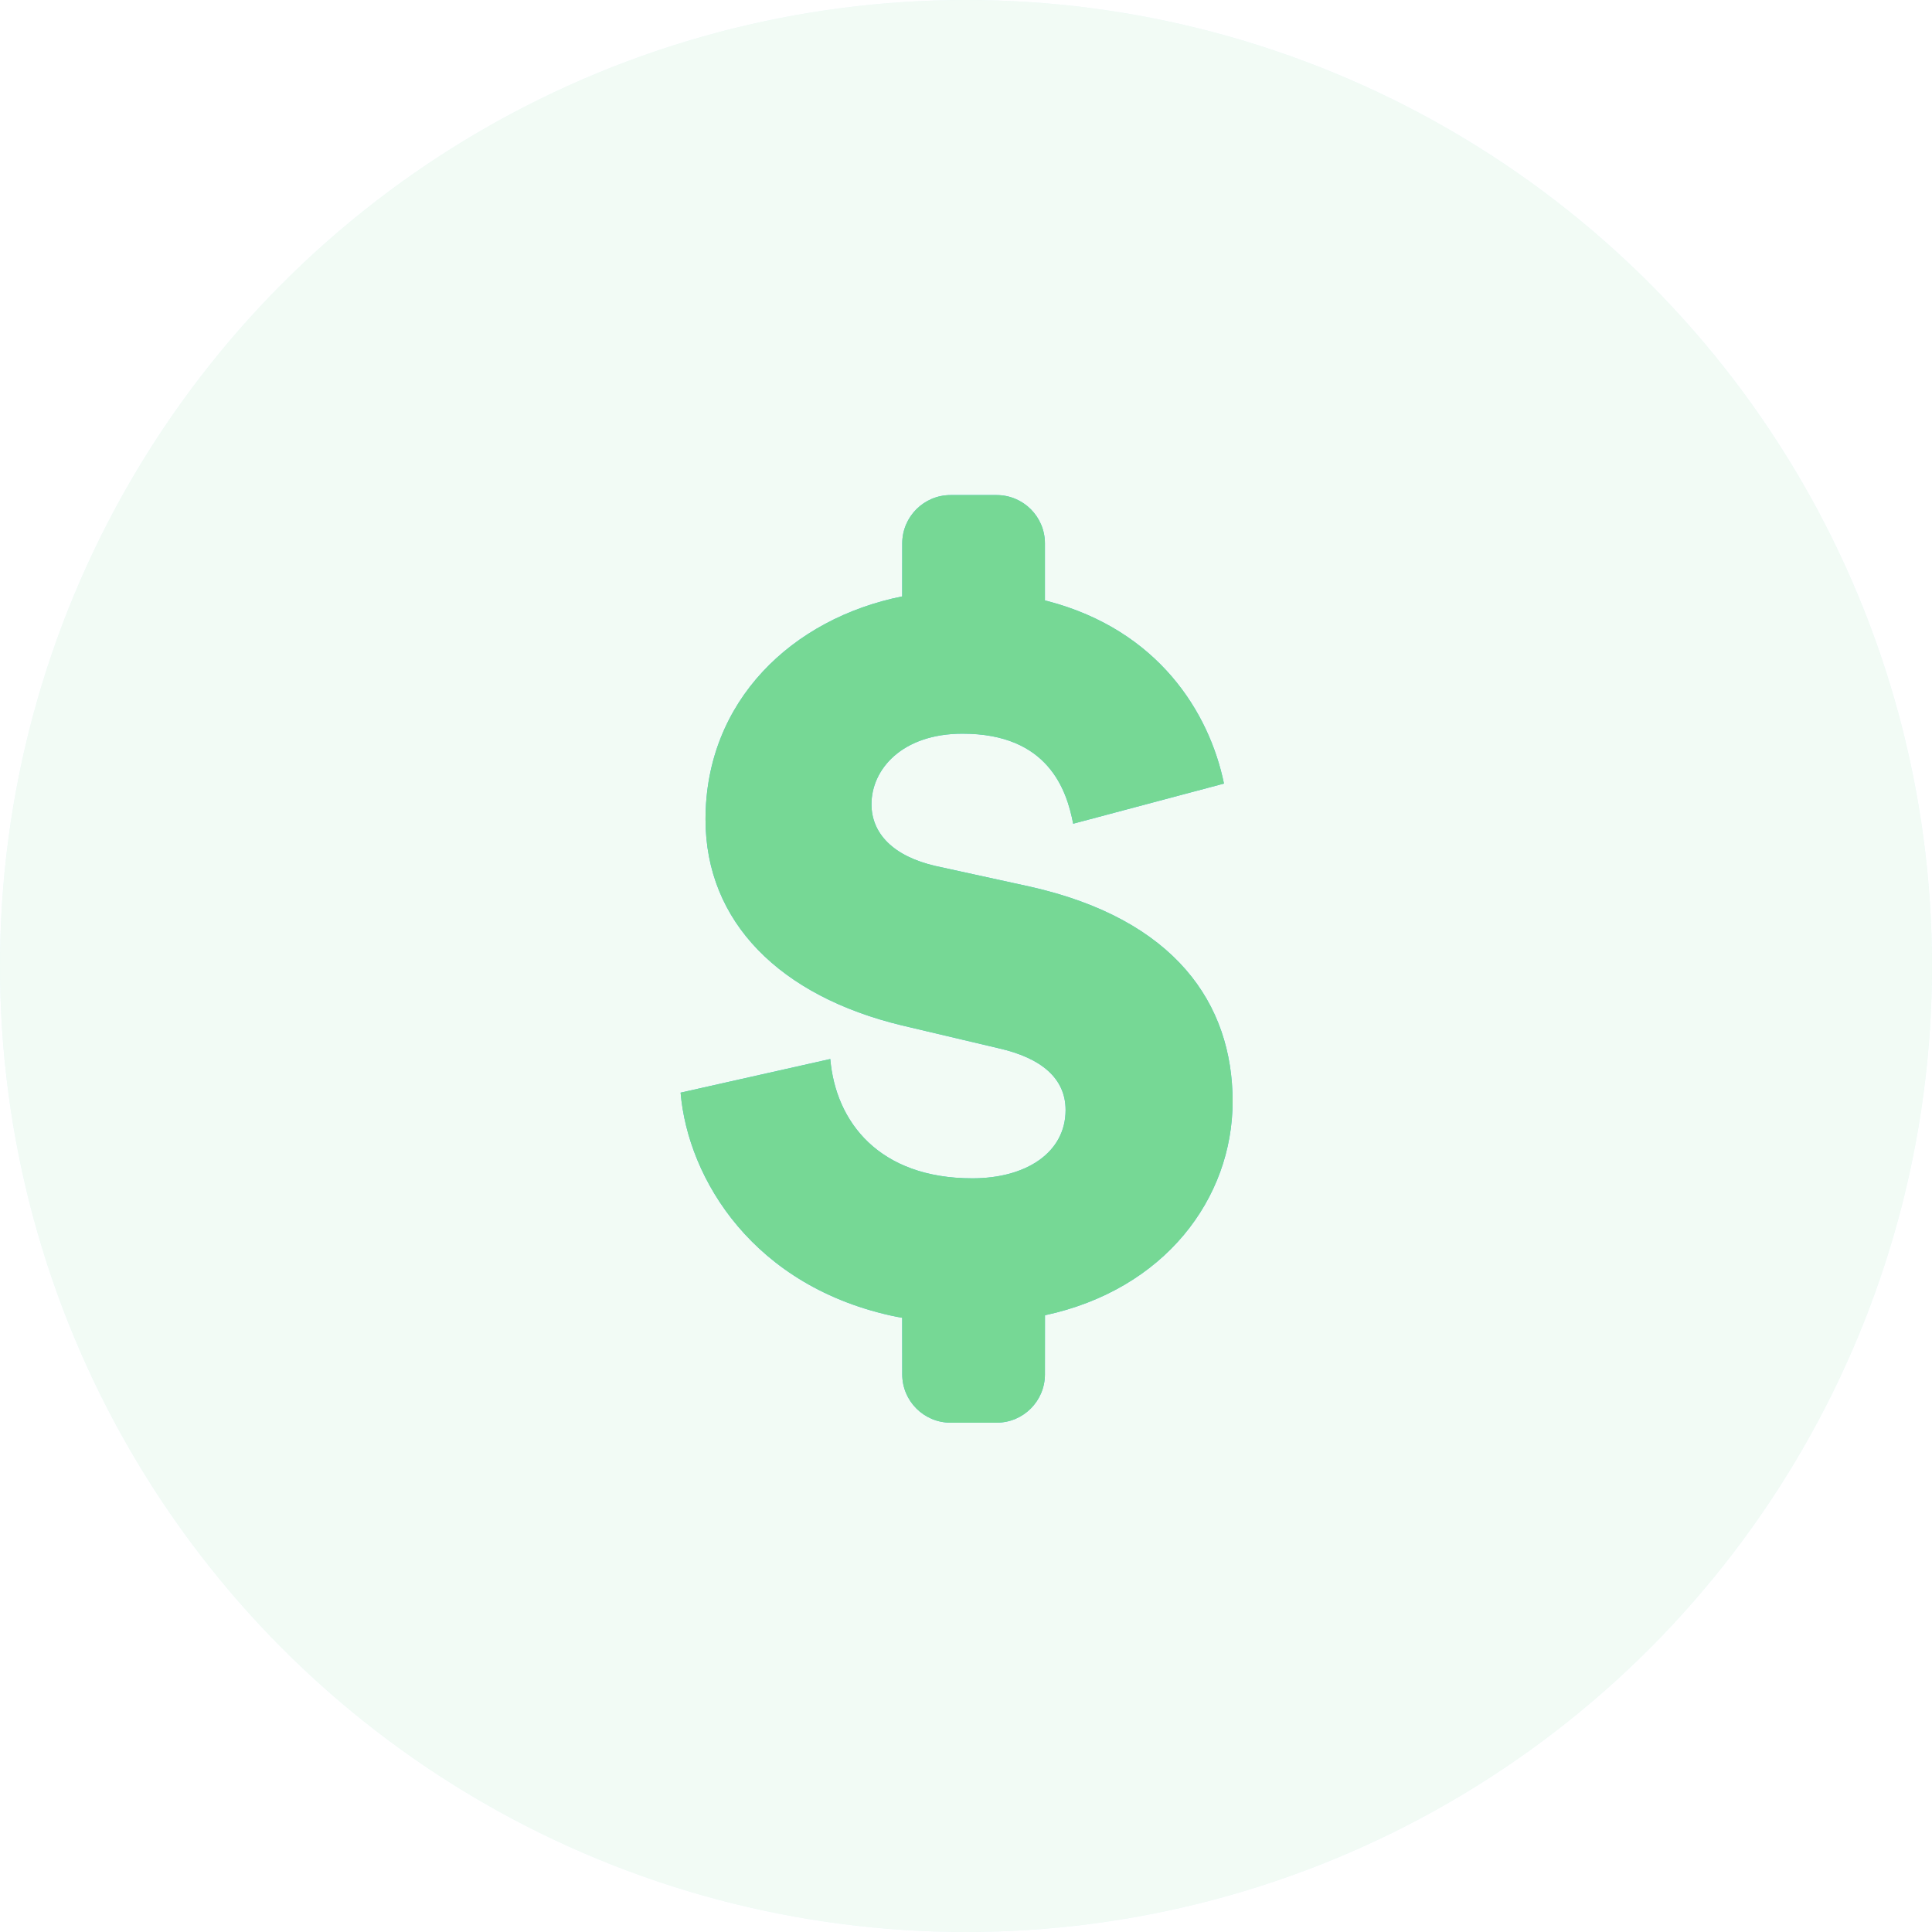
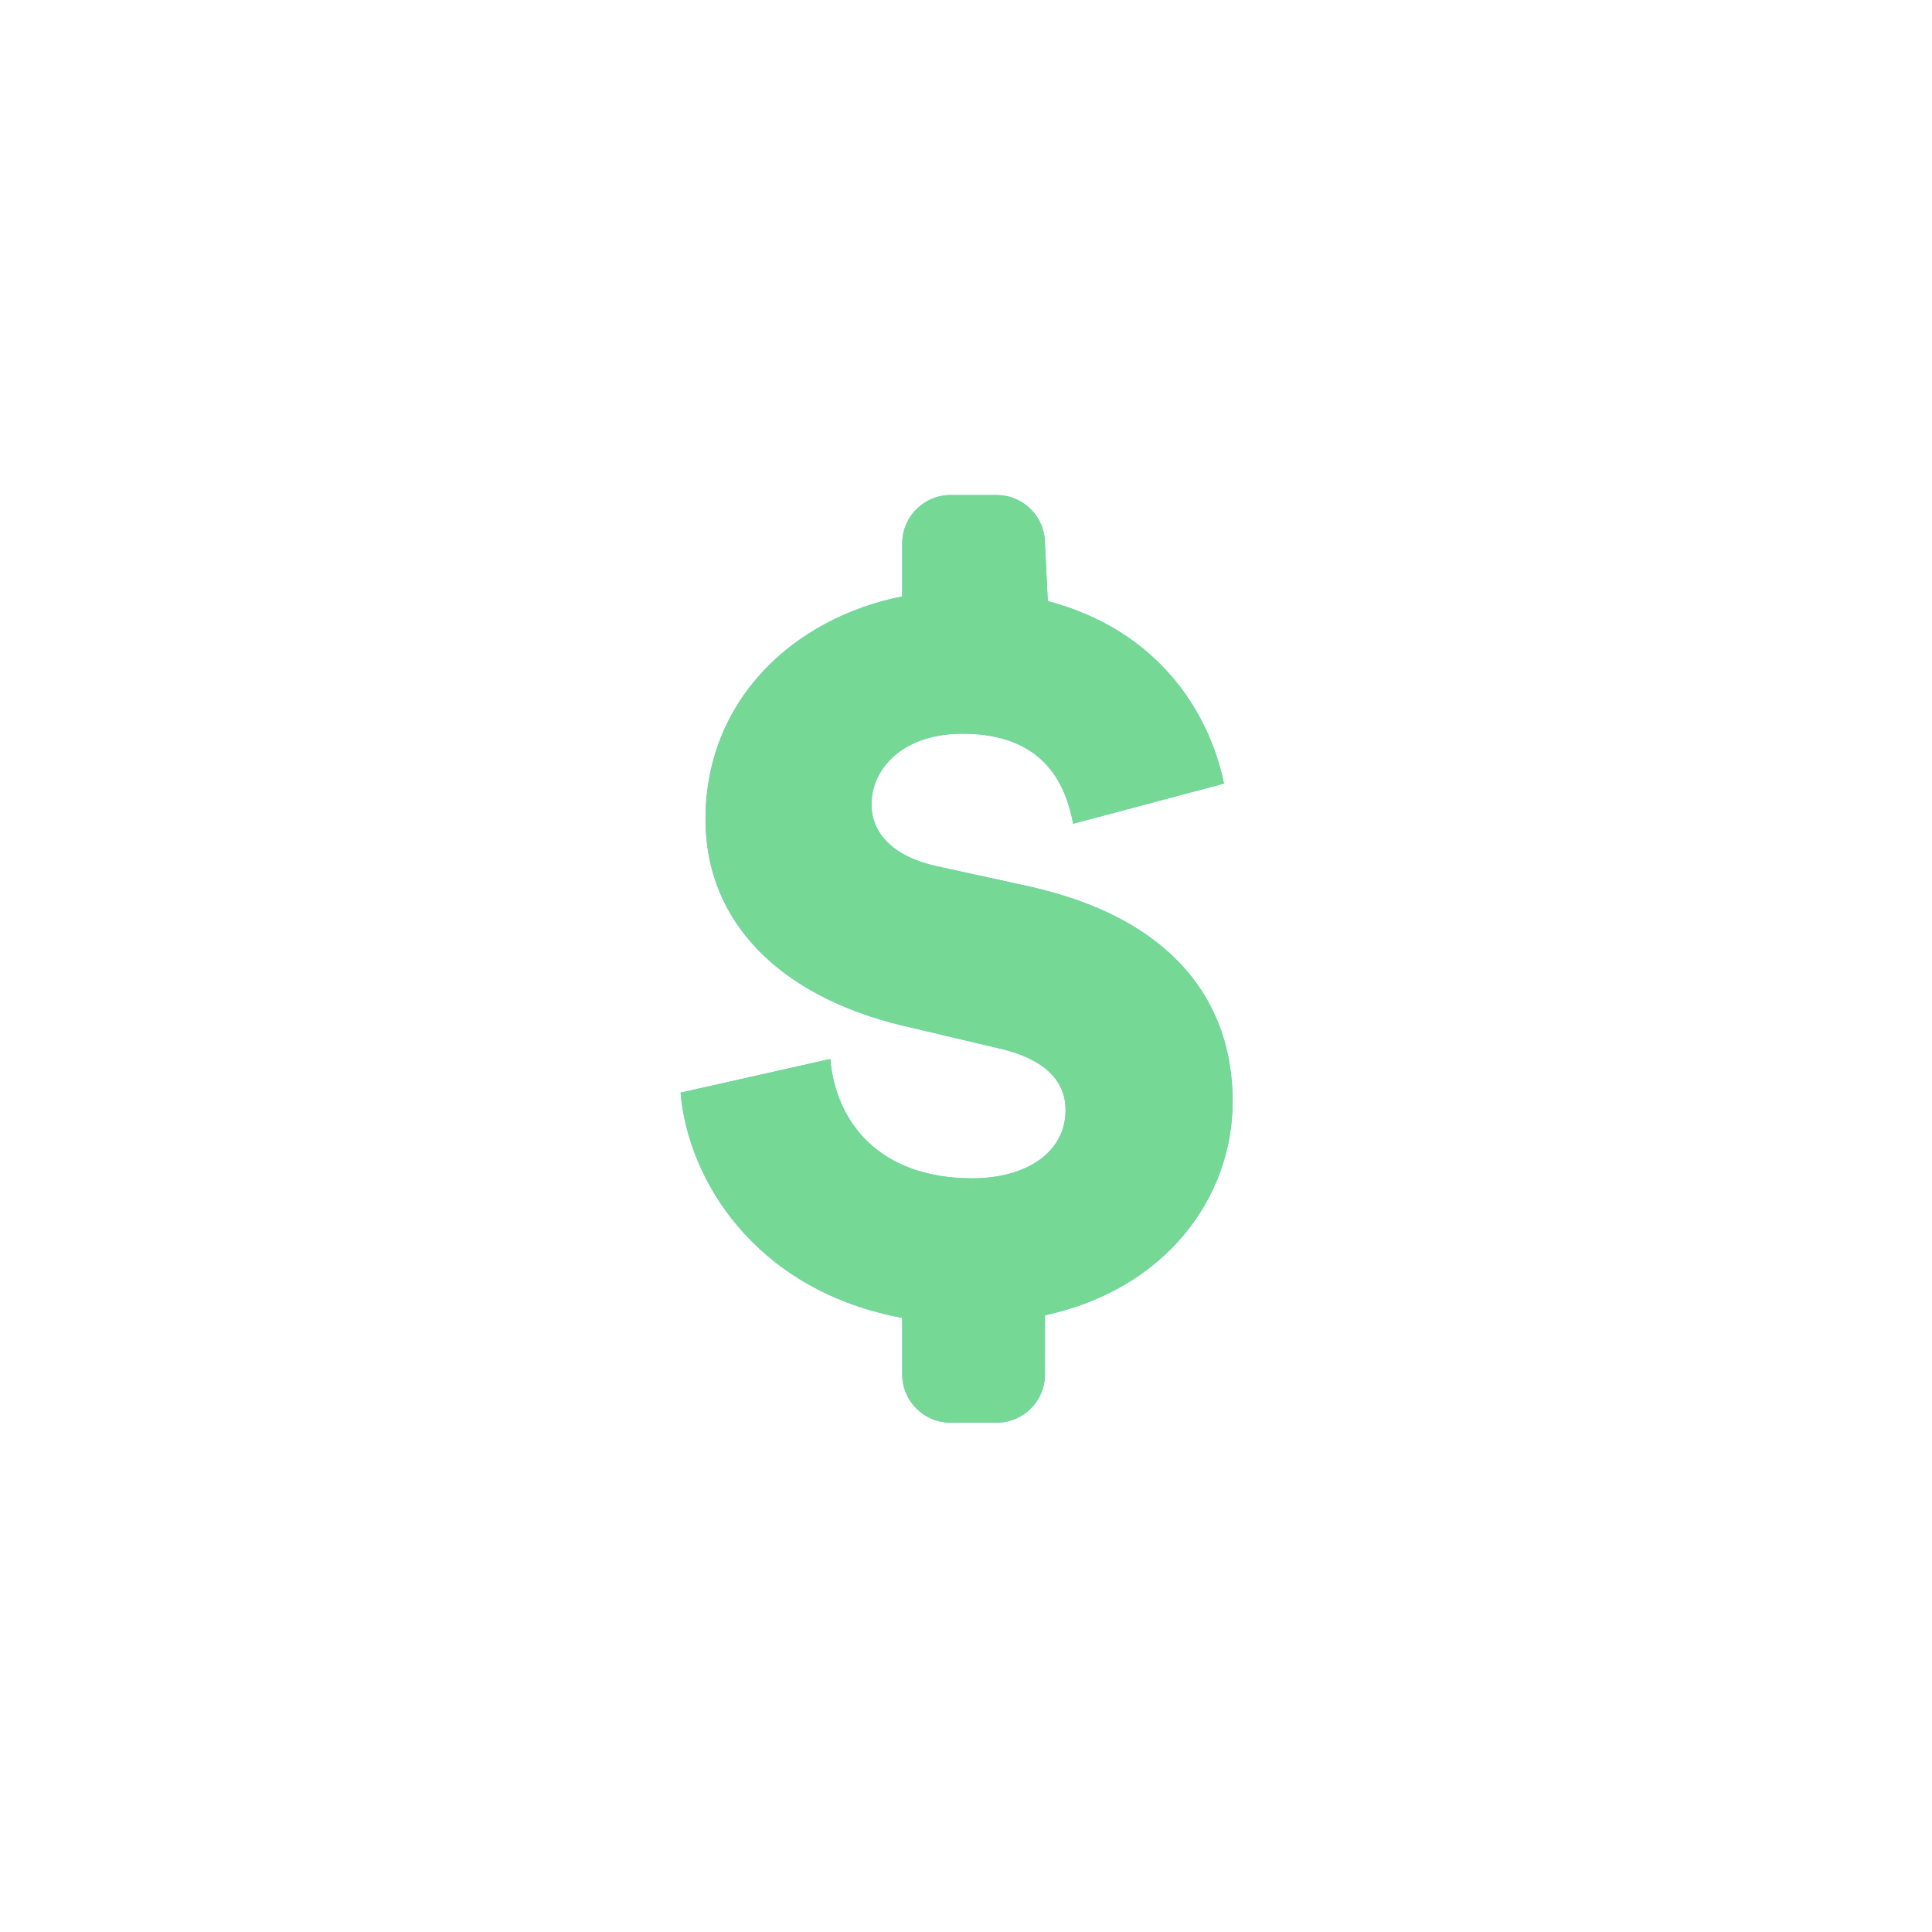
<svg xmlns="http://www.w3.org/2000/svg" xmlns:xlink="http://www.w3.org/1999/xlink" width="40px" height="40px" viewBox="0 0 40 40" version="1.1">
  <title>Icon</title>
  <defs>
-     <circle id="path-1" cx="20" cy="20" r="20" />
-     <path d="M13.634,3.25 C14.187,3.25 14.634,3.698 14.634,4.25 L14.634,5.431 L14.693,5.446 C16.983,6.048 18.038,7.751 18.341,9.223 L15.219,10.054 C15.085,9.358 14.703,8.19 12.929,8.19 C11.672,8.19 11.043,8.931 11.043,9.65 C11.043,10.256 11.492,10.727 12.368,10.929 L14.321,11.356 C17.33,12.03 18.52,13.781 18.52,15.802 C18.52,17.814 17.114,19.698 14.635,20.231 L14.634,21.455 C14.634,22.007 14.187,22.455 13.634,22.455 L12.68,22.455 C12.128,22.455 11.68,22.007 11.68,21.455 L11.679,20.283 L11.568,20.264 C8.599,19.658 7.243,17.408 7.091,15.622 L10.19,14.926 C10.302,16.229 11.2,17.396 13.131,17.396 C14.254,17.396 15.062,16.857 15.062,15.982 C15.062,15.331 14.568,14.904 13.67,14.702 L11.672,14.23 C9.157,13.624 7.607,12.097 7.607,9.964 C7.607,7.51 9.403,5.805 11.679,5.348 L11.68,4.25 C11.68,3.698 12.128,3.25 12.68,3.25 L13.634,3.25 Z" id="path-2" />
+     <path d="M13.634,3.25 C14.187,3.25 14.634,3.698 14.634,4.25 L14.693,5.446 C16.983,6.048 18.038,7.751 18.341,9.223 L15.219,10.054 C15.085,9.358 14.703,8.19 12.929,8.19 C11.672,8.19 11.043,8.931 11.043,9.65 C11.043,10.256 11.492,10.727 12.368,10.929 L14.321,11.356 C17.33,12.03 18.52,13.781 18.52,15.802 C18.52,17.814 17.114,19.698 14.635,20.231 L14.634,21.455 C14.634,22.007 14.187,22.455 13.634,22.455 L12.68,22.455 C12.128,22.455 11.68,22.007 11.68,21.455 L11.679,20.283 L11.568,20.264 C8.599,19.658 7.243,17.408 7.091,15.622 L10.19,14.926 C10.302,16.229 11.2,17.396 13.131,17.396 C14.254,17.396 15.062,16.857 15.062,15.982 C15.062,15.331 14.568,14.904 13.67,14.702 L11.672,14.23 C9.157,13.624 7.607,12.097 7.607,9.964 C7.607,7.51 9.403,5.805 11.679,5.348 L11.68,4.25 C11.68,3.698 12.128,3.25 12.68,3.25 L13.634,3.25 Z" id="path-2" />
  </defs>
  <g id="Design" stroke="none" stroke-width="1" fill="none" fill-rule="evenodd">
    <g id="01-04-Homepage" transform="translate(-302, -187)">
      <g id="Menu-company" transform="translate(274, 59)">
        <g id="Icon" transform="translate(28, 128)">
          <g id="BG" opacity="0.1">
            <g>
              <use fill="#49C1E5" xlink:href="#path-1" />
              <use fill="#76D895" xlink:href="#path-1" />
            </g>
          </g>
          <g id="Products-/-Payroll" transform="translate(7, 7)">
            <mask id="mask-3" fill="white">
              <use xlink:href="#path-2" />
            </mask>
            <g id="Combined-Shape">
              <use fill="#49C1E5" xlink:href="#path-2" />
              <use fill="#76D895" xlink:href="#path-2" />
            </g>
          </g>
        </g>
      </g>
    </g>
  </g>
</svg>